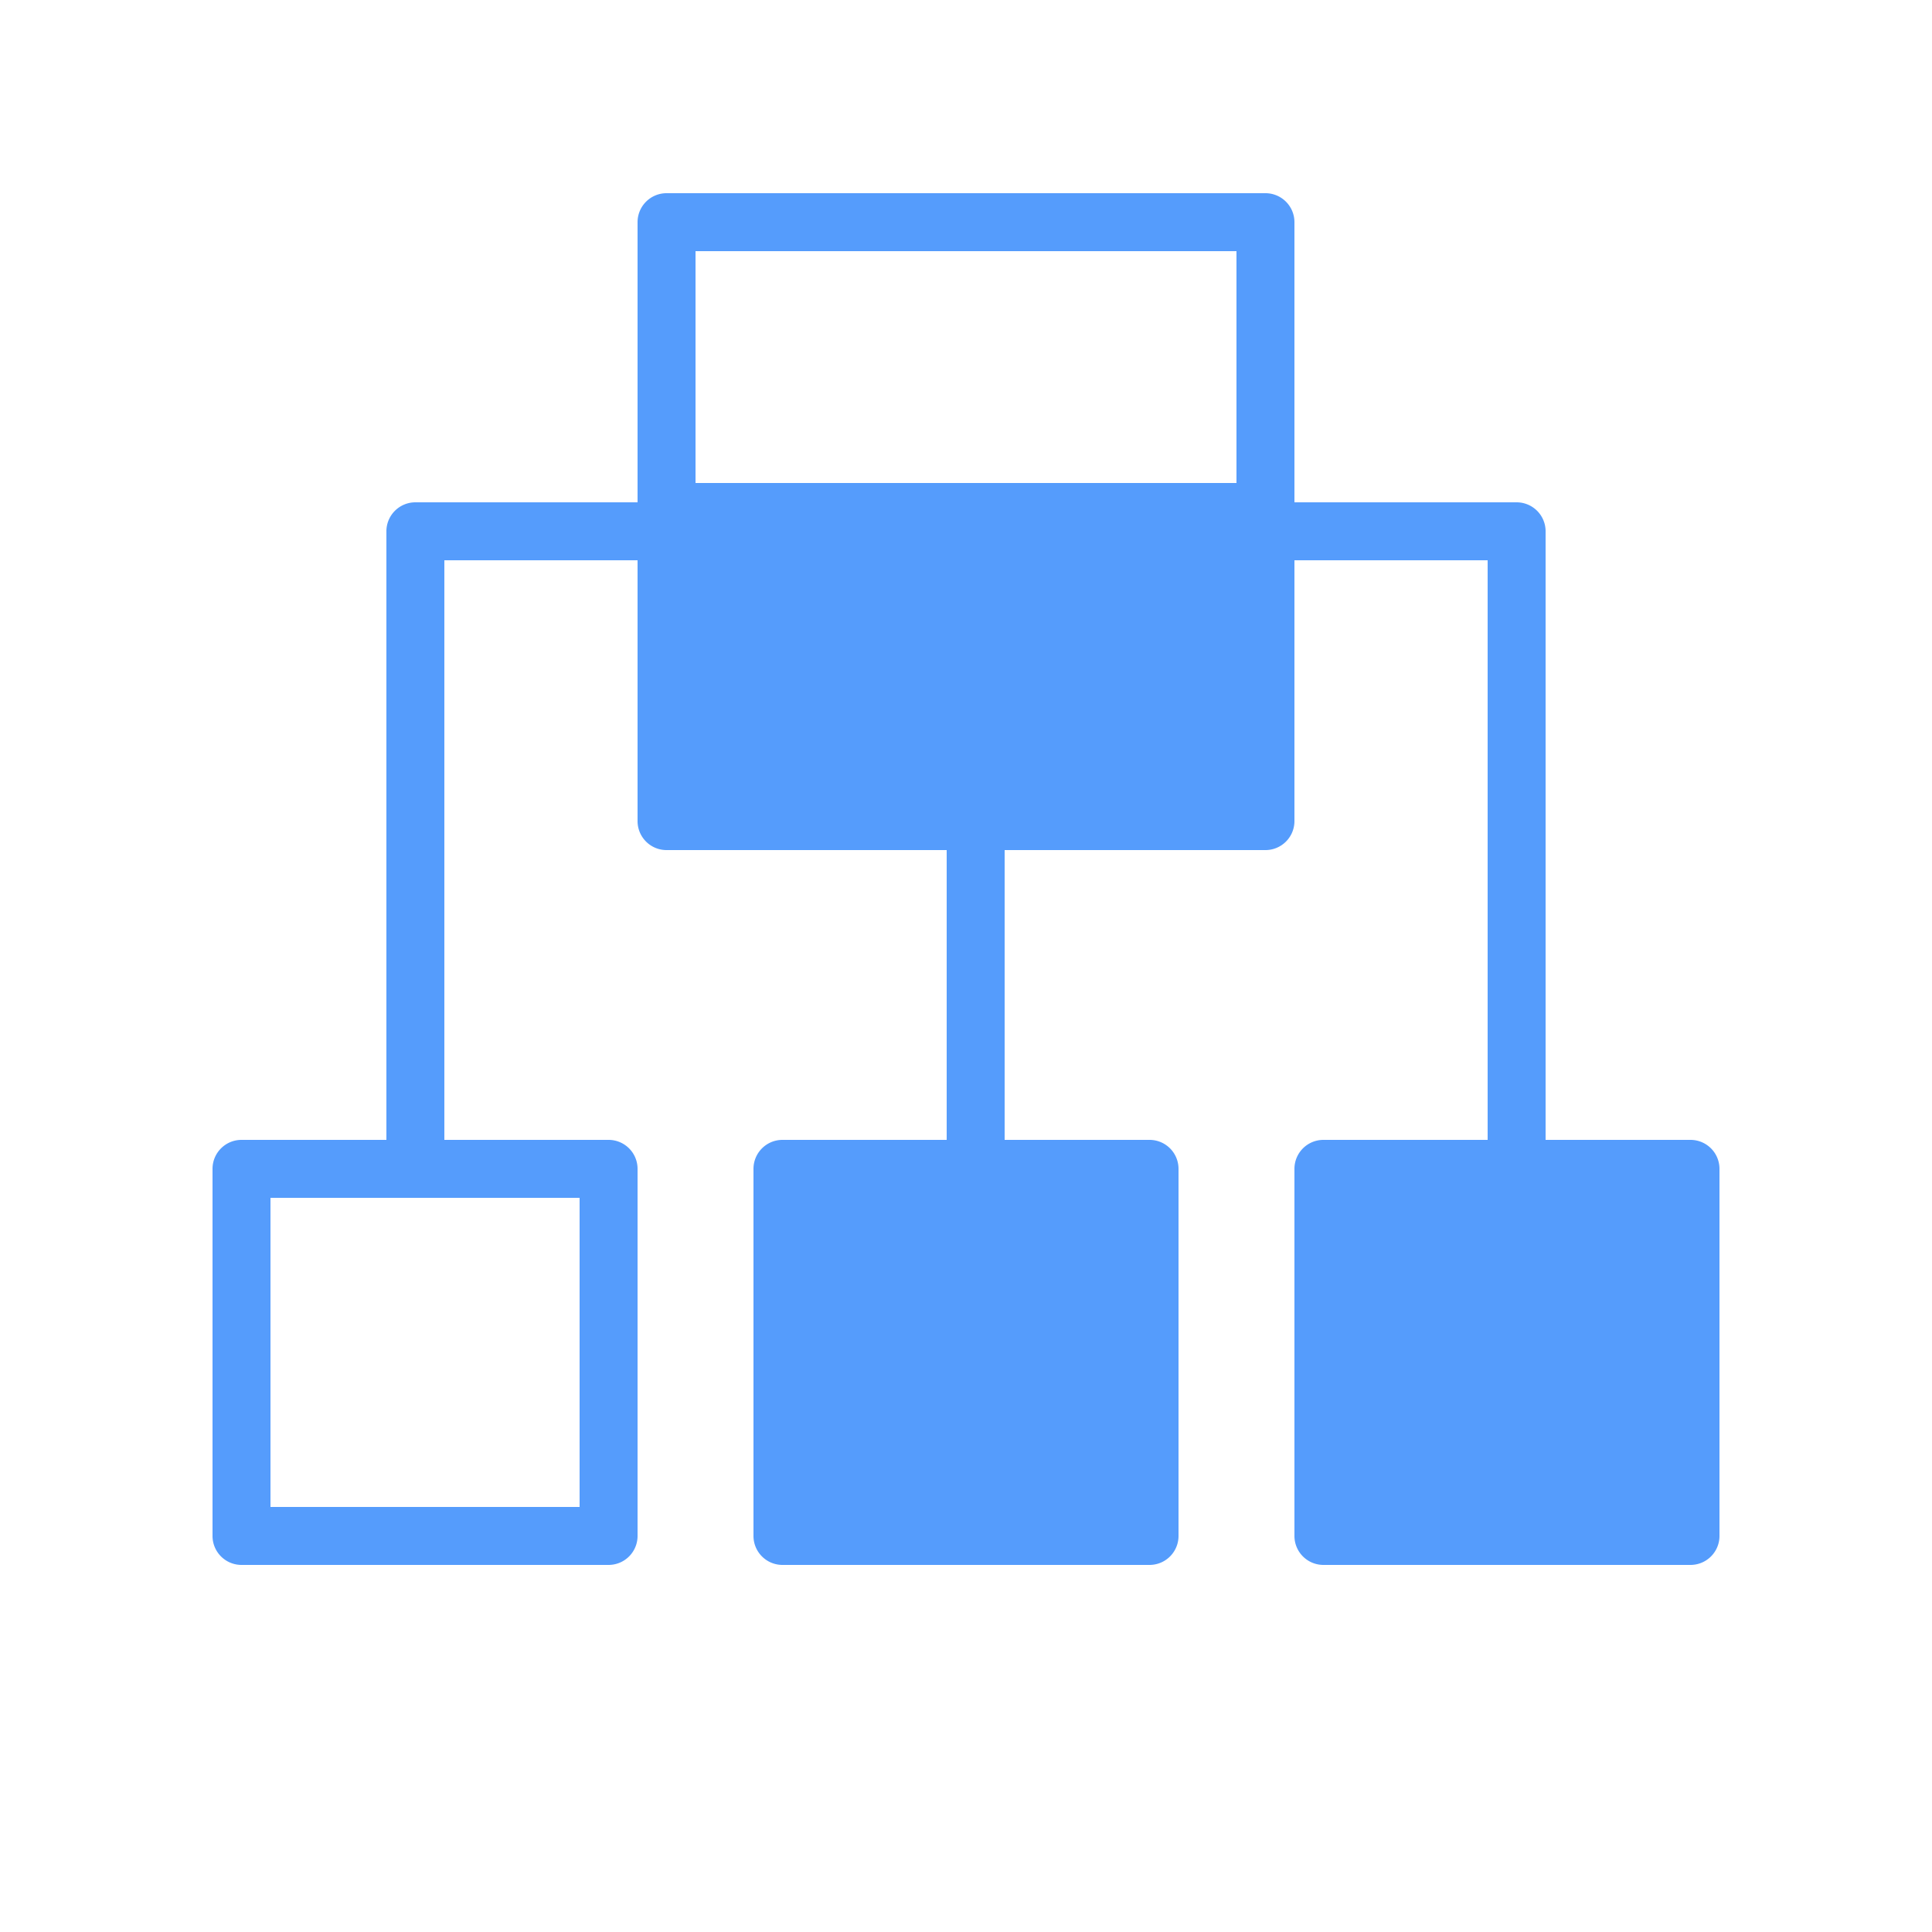
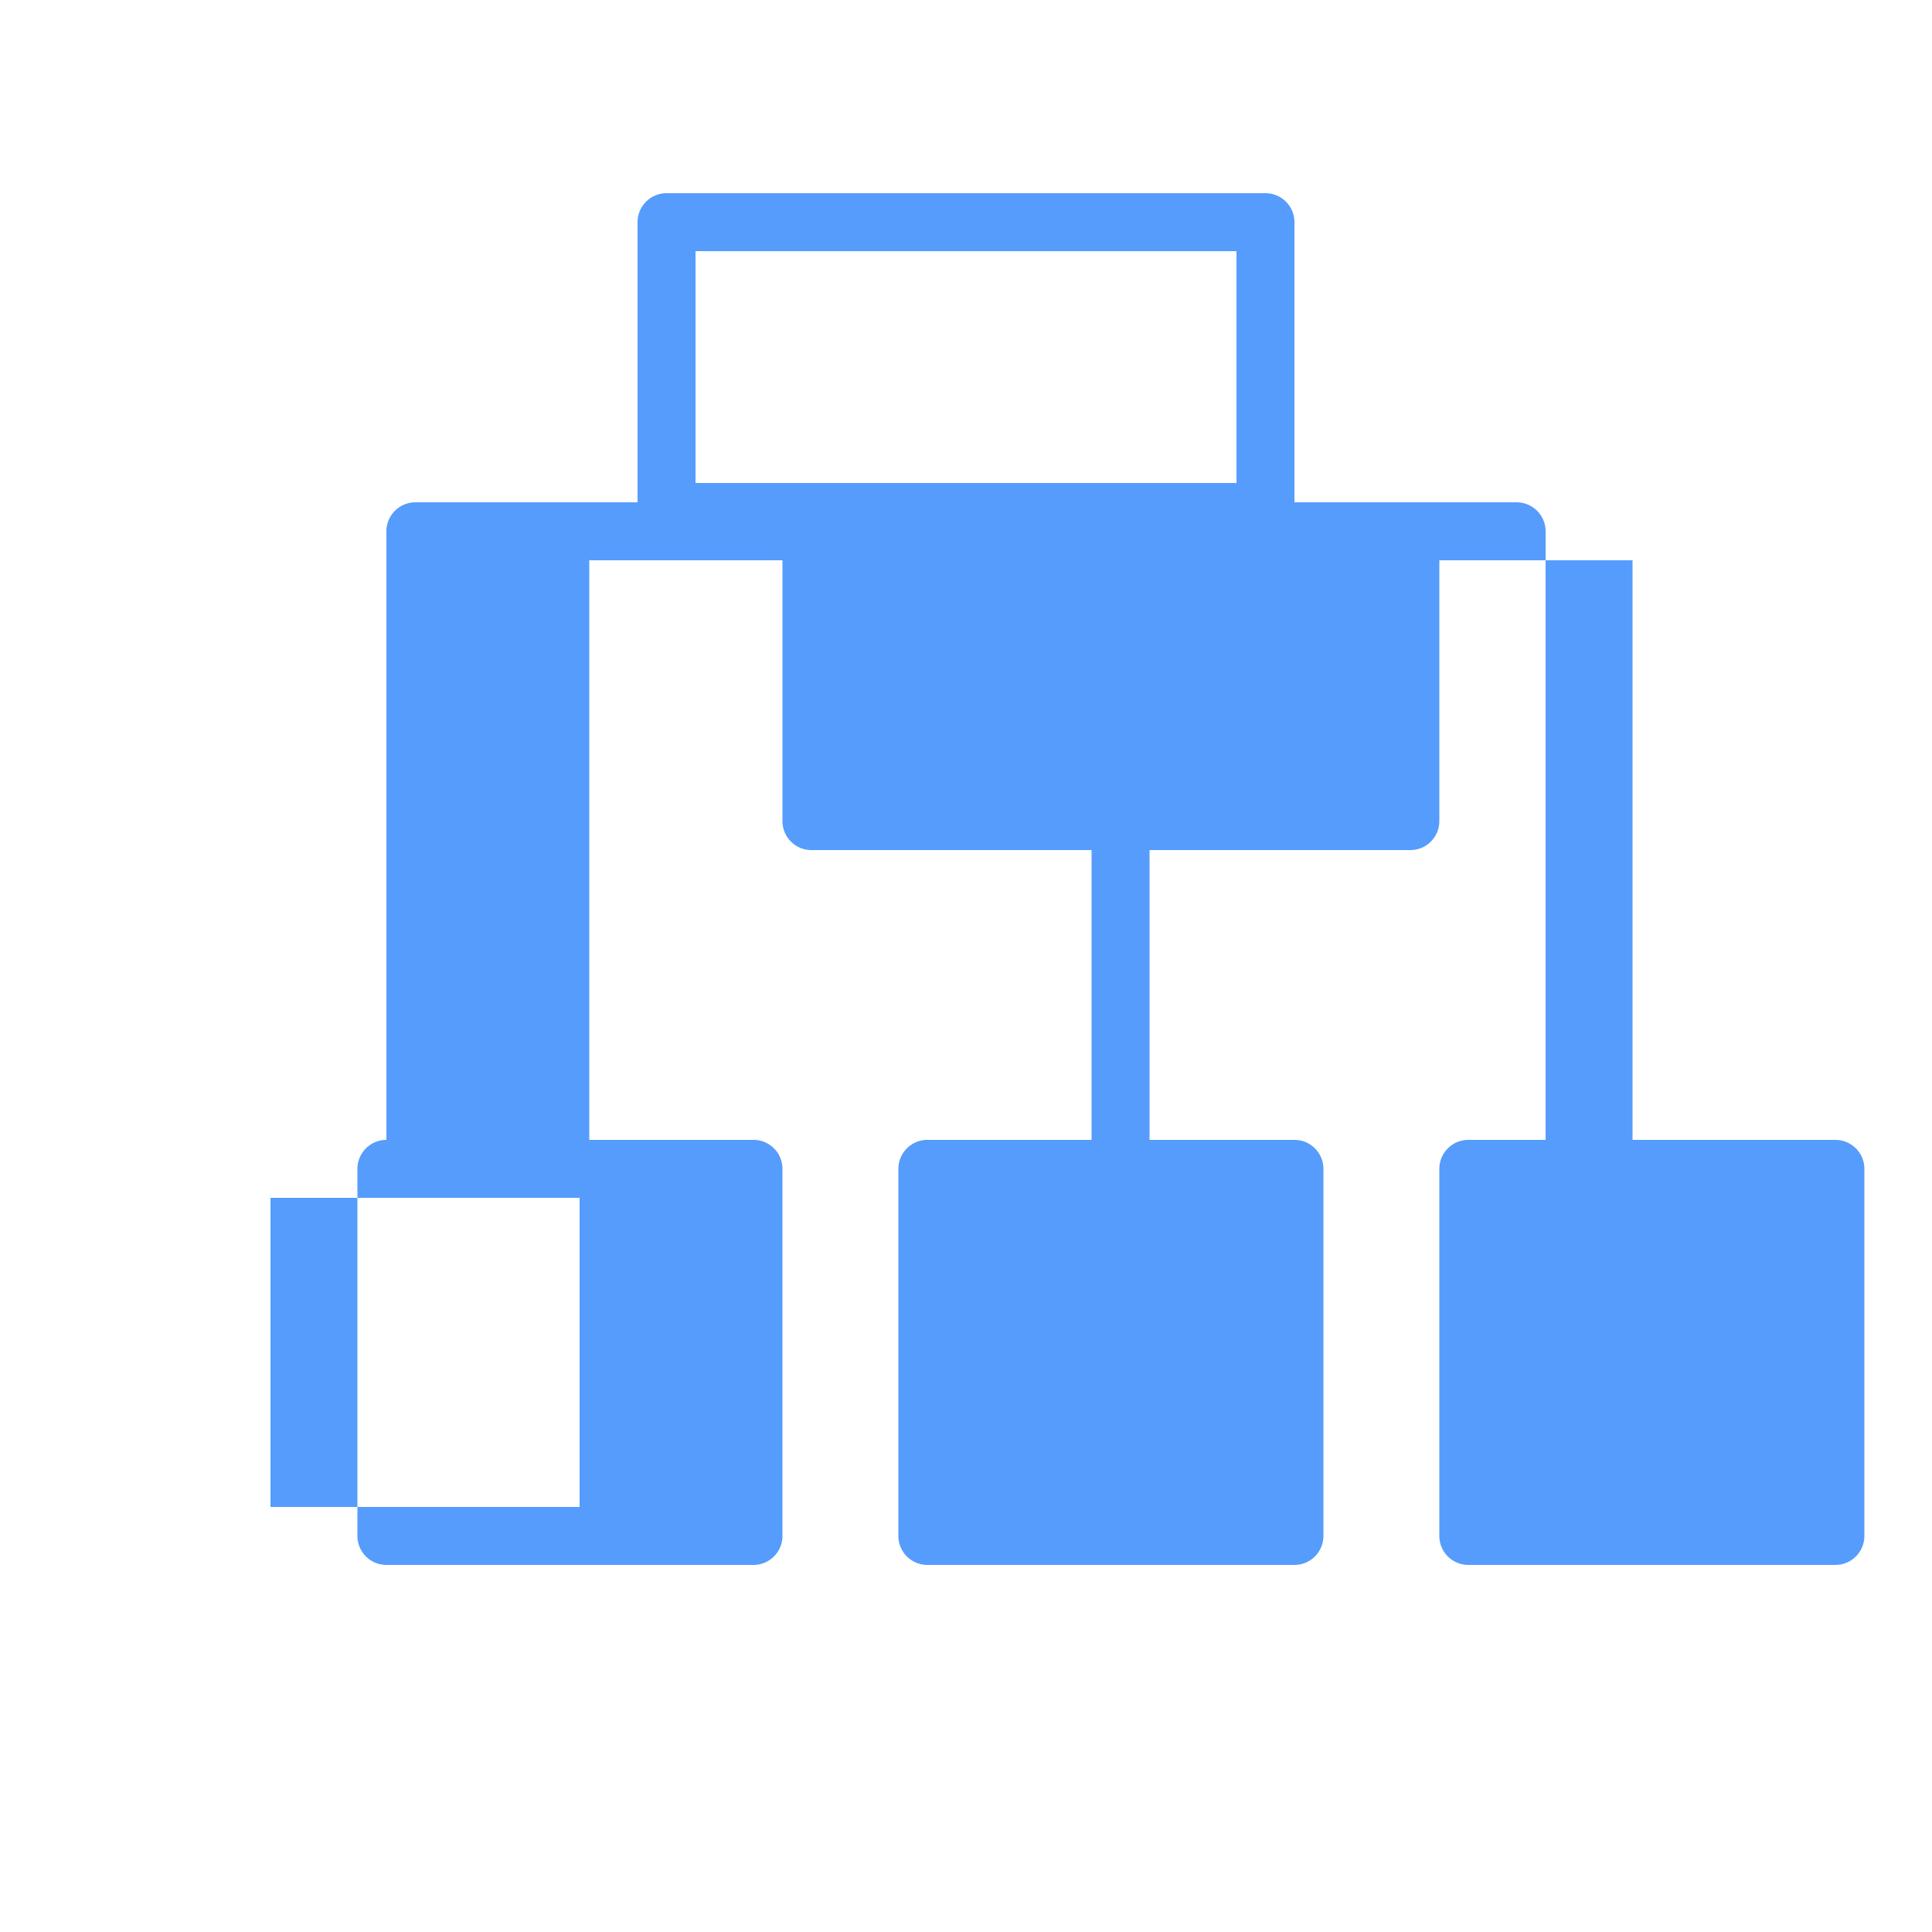
<svg xmlns="http://www.w3.org/2000/svg" width="100" height="100">
  <title>Монтажная область 18</title>
  <g>
    <title>background</title>
-     <rect fill="none" id="canvas_background" height="402" width="582" y="-1" x="-1" />
  </g>
  <g>
    <title>Layer 1</title>
-     <path fill="#559cfc" id="svg_1" d="m87.5,59l-7.5,0l0,-31.5a1.5,1.5 0 0 0 -1.5,-1.5l-11.5,0l0,-14.5a1.5,1.5 0 0 0 -1.5,-1.5l-31,0a1.5,1.5 0 0 0 -1.5,1.5l0,14.5l-11.5,0a1.5,1.5 0 0 0 -1.5,1.5l0,31.5l-7.5,0a1.5,1.5 0 0 0 -1.5,1.5l0,19a1.5,1.5 0 0 0 1.5,1.5l19,0a1.5,1.5 0 0 0 1.5,-1.5l0,-19a1.5,1.5 0 0 0 -1.5,-1.5l-8.5,0l0,-30l10,0l0,13.5a1.5,1.5 0 0 0 1.5,1.5l14.5,0l0,15l-8.5,0a1.5,1.5 0 0 0 -1.5,1.5l0,19a1.5,1.5 0 0 0 1.5,1.5l19,0a1.5,1.5 0 0 0 1.5,-1.5l0,-19a1.5,1.5 0 0 0 -1.5,-1.5l-7.5,0l0,-15l13.5,0a1.5,1.5 0 0 0 1.5,-1.5l0,-13.5l10,0l0,30l-8.5,0a1.5,1.5 0 0 0 -1.5,1.5l0,19a1.5,1.5 0 0 0 1.5,1.5l19,0a1.5,1.5 0 0 0 1.5,-1.5l0,-19a1.5,1.5 0 0 0 -1.5,-1.5zm-57.5,19l-16,0l0,-16l16,0l0,16zm28,-16l-16,0l0,0l16,0zm6,-37l-28,0l0,-12l28,0l0,12zm6,37l16,0" />
+     <path fill="#559cfc" id="svg_1" d="m87.5,59l-7.5,0l0,-31.5a1.5,1.5 0 0 0 -1.5,-1.5l-11.5,0l0,-14.5a1.5,1.5 0 0 0 -1.5,-1.5l-31,0a1.5,1.5 0 0 0 -1.5,1.5l0,14.5l-11.5,0a1.5,1.5 0 0 0 -1.5,1.5l0,31.5a1.5,1.5 0 0 0 -1.5,1.5l0,19a1.5,1.5 0 0 0 1.5,1.5l19,0a1.5,1.5 0 0 0 1.5,-1.5l0,-19a1.5,1.5 0 0 0 -1.5,-1.5l-8.5,0l0,-30l10,0l0,13.5a1.5,1.5 0 0 0 1.5,1.5l14.5,0l0,15l-8.5,0a1.5,1.5 0 0 0 -1.5,1.5l0,19a1.5,1.5 0 0 0 1.5,1.5l19,0a1.5,1.5 0 0 0 1.5,-1.5l0,-19a1.5,1.5 0 0 0 -1.5,-1.5l-7.5,0l0,-15l13.5,0a1.5,1.5 0 0 0 1.5,-1.5l0,-13.5l10,0l0,30l-8.5,0a1.5,1.5 0 0 0 -1.5,1.5l0,19a1.5,1.5 0 0 0 1.5,1.5l19,0a1.5,1.5 0 0 0 1.5,-1.5l0,-19a1.5,1.5 0 0 0 -1.5,-1.5zm-57.5,19l-16,0l0,-16l16,0l0,16zm28,-16l-16,0l0,0l16,0zm6,-37l-28,0l0,-12l28,0l0,12zm6,37l16,0" />
  </g>
</svg>